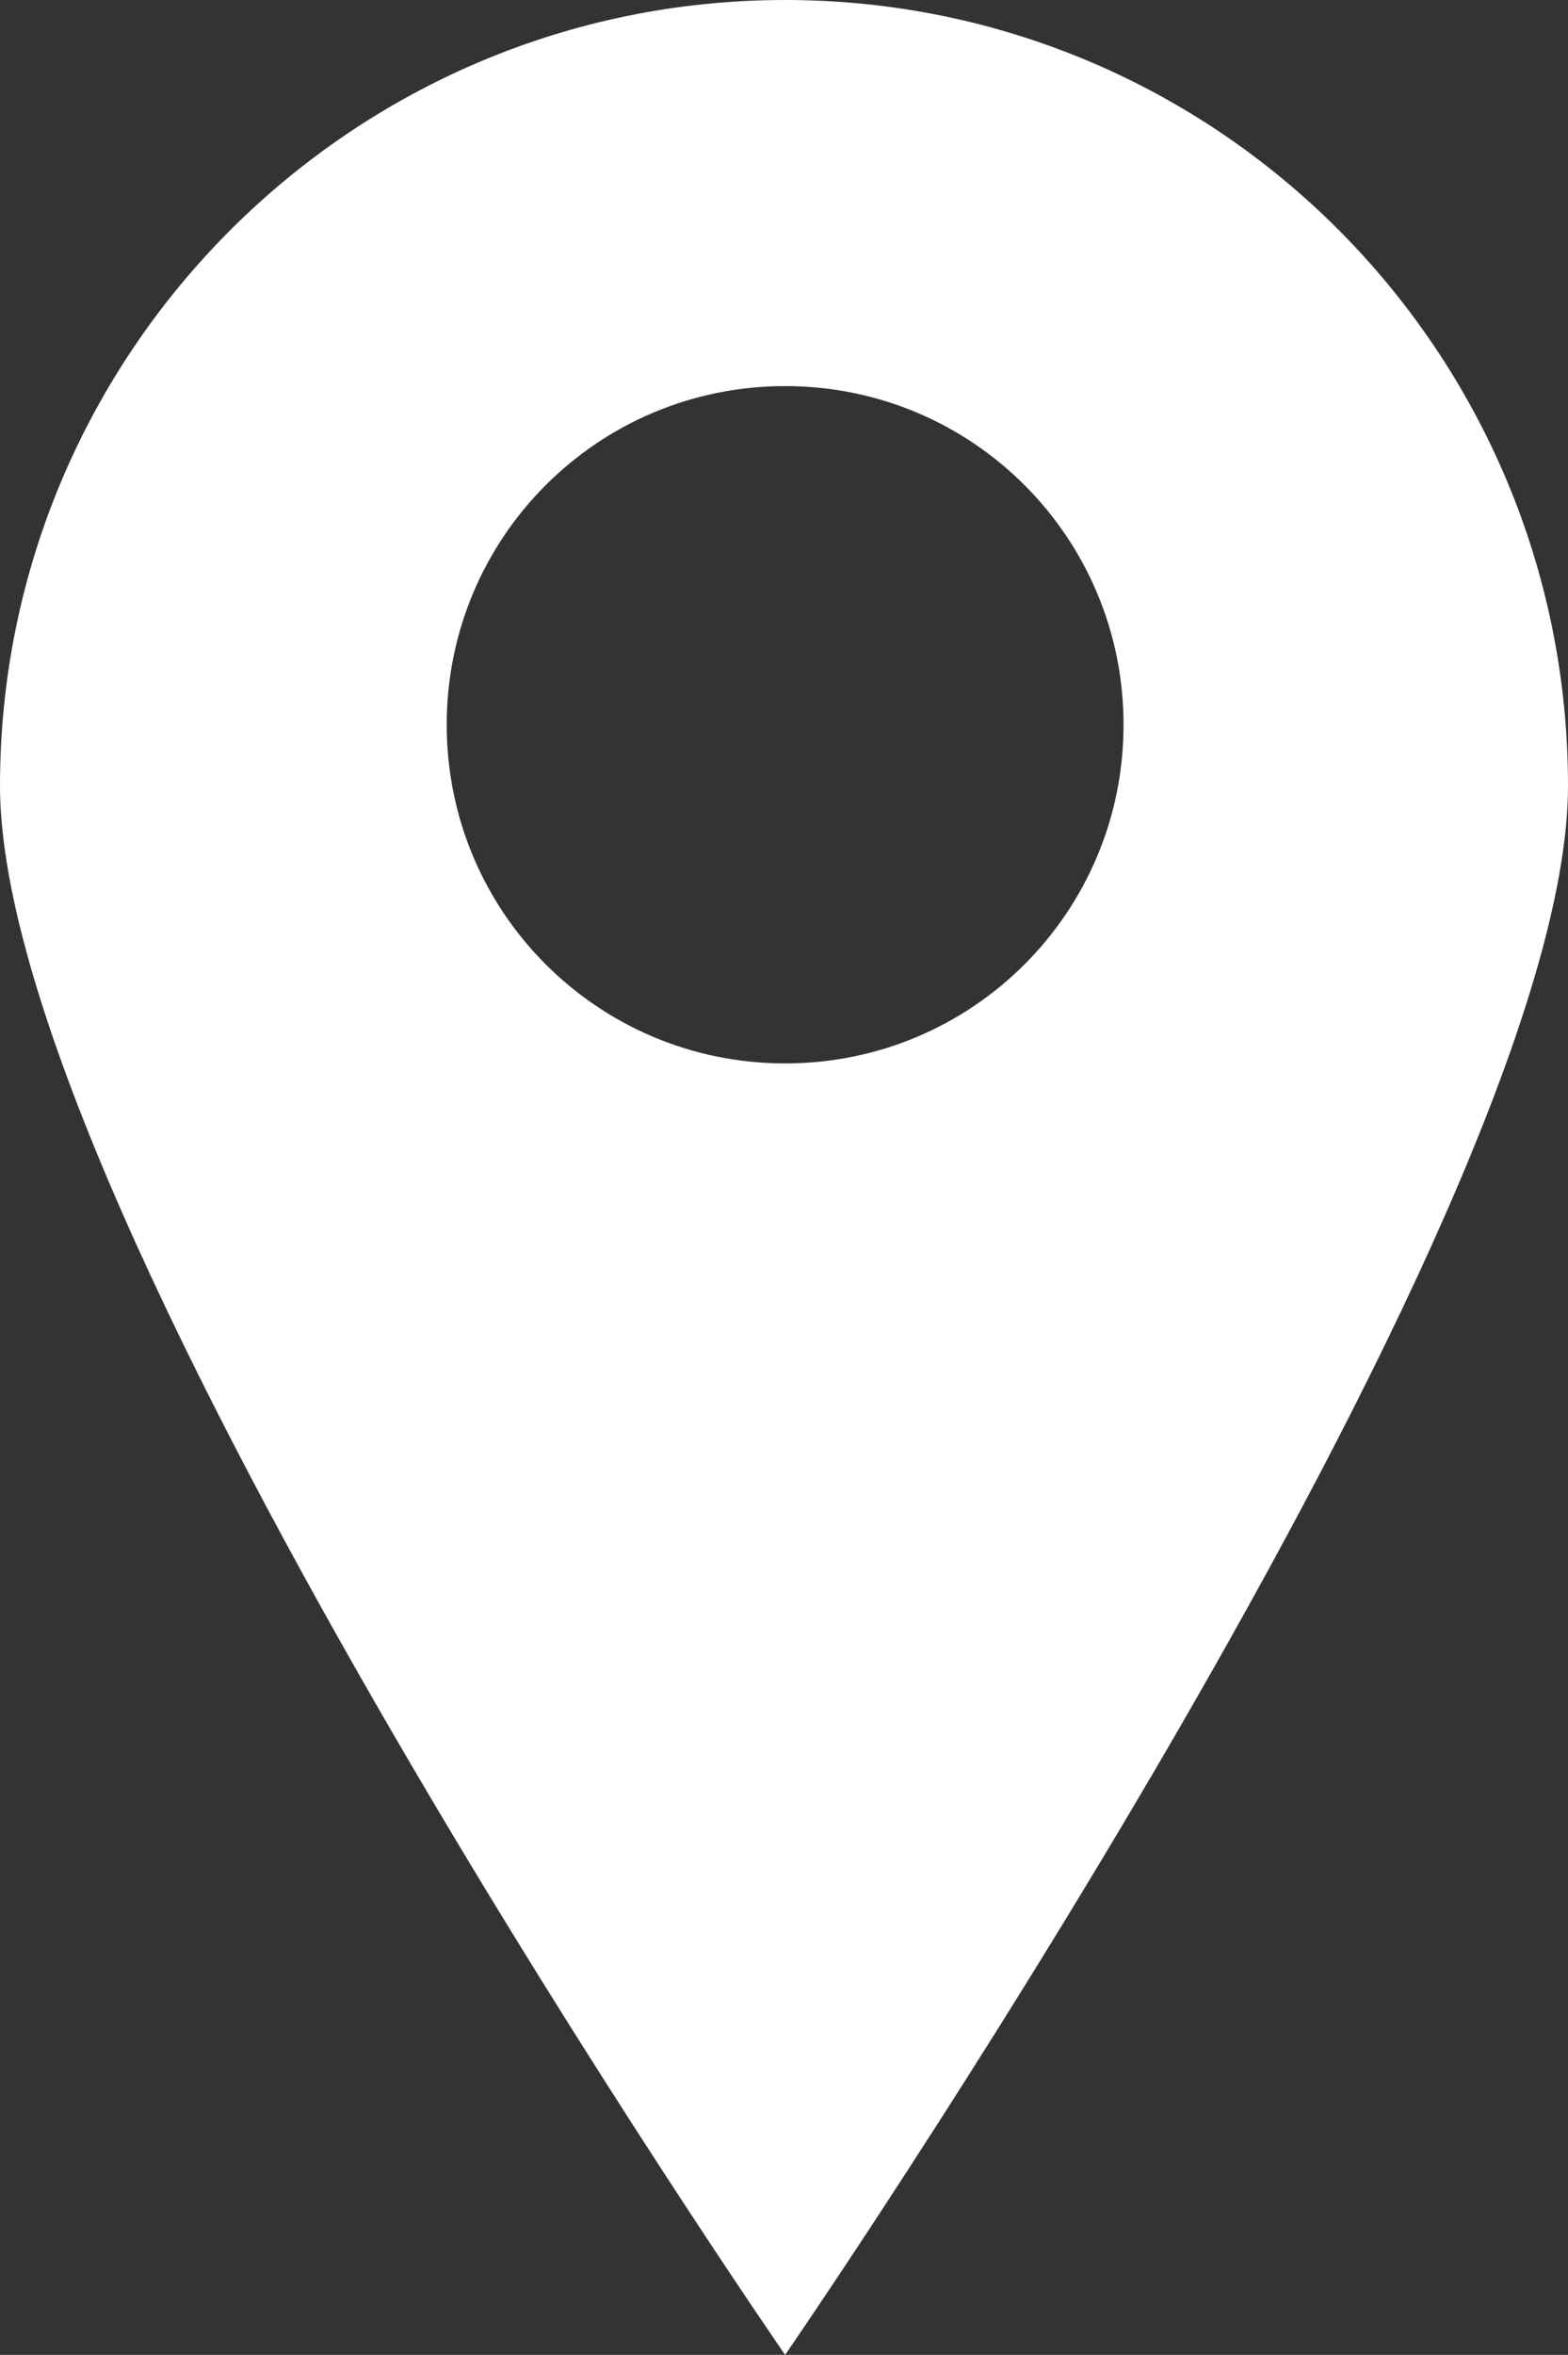
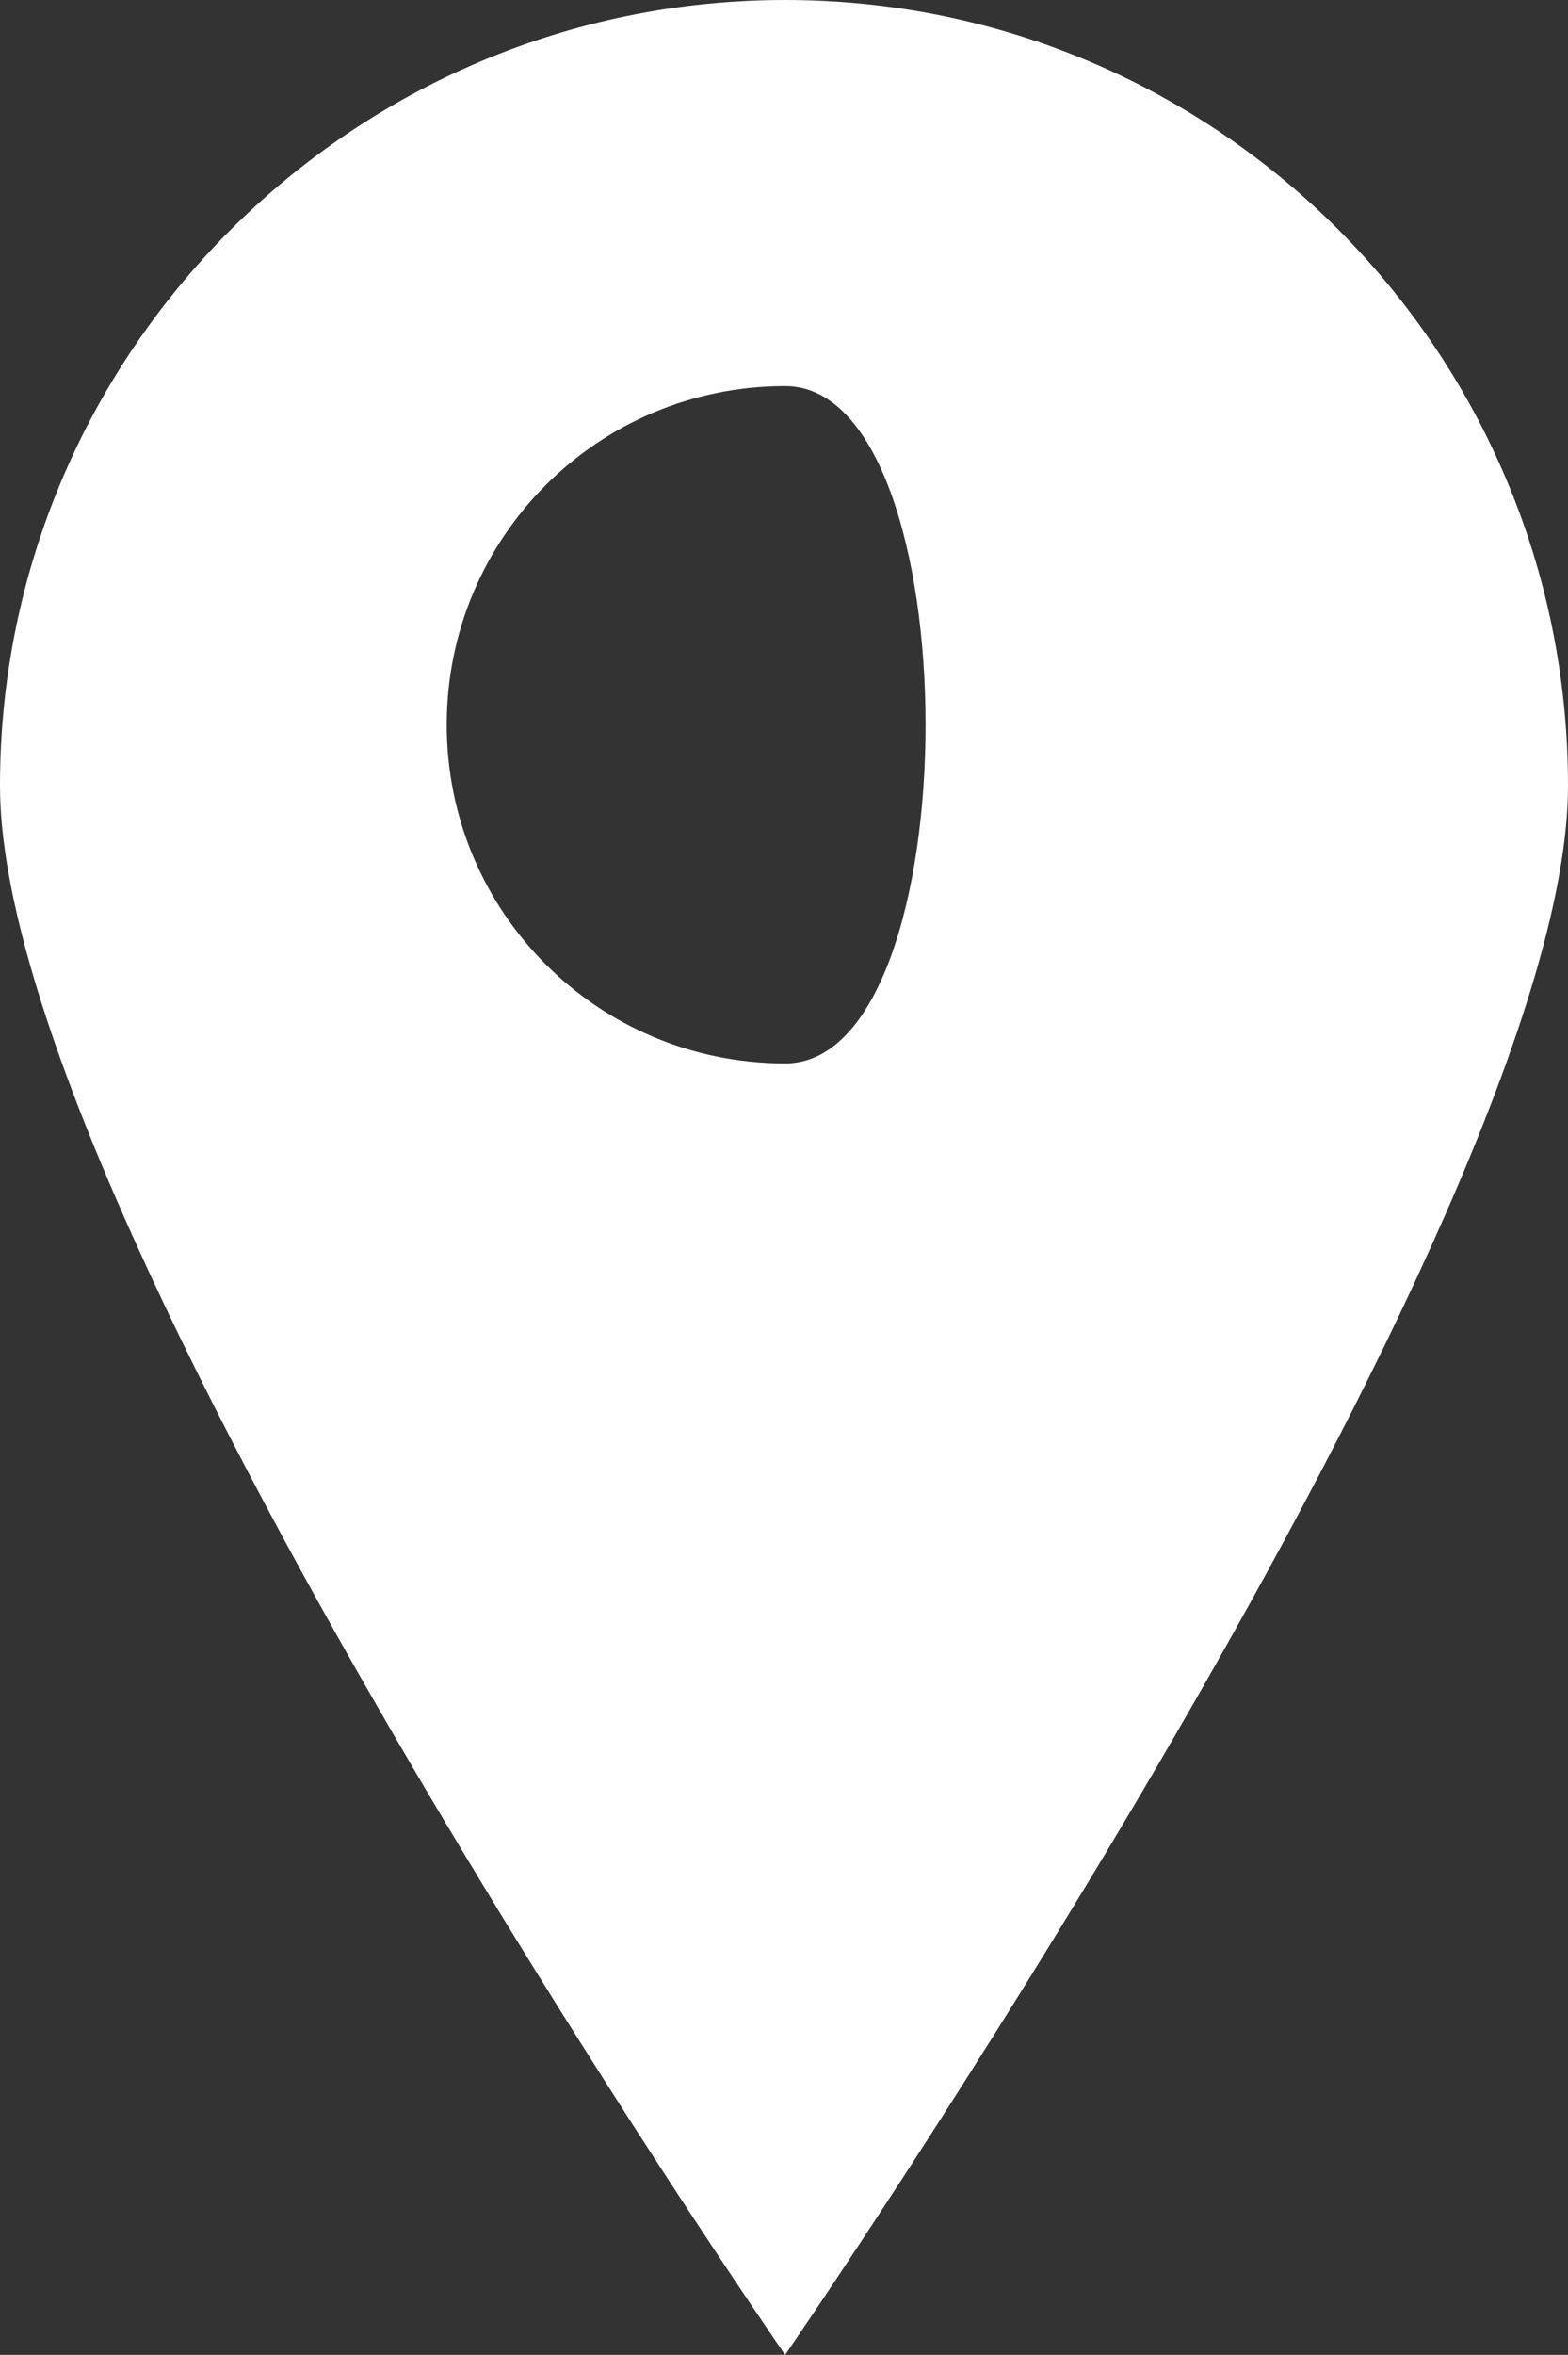
<svg xmlns="http://www.w3.org/2000/svg" version="1.1" id="Layer_1" x="0px" y="0px" viewBox="0 0 69.5 104.3" style="enable-background:new 0 0 69.5 104.3;" xml:space="preserve">
  <rect x="0" y="0" width="69.5" height="104.3" fill="#333333" stroke="none" />
  <style type="text/css">
	.st0{fill:#FFFFFF;}
</style>
-   <path class="st0" d="M34.8,0C15.6,0,0,15.6,0,34.8c0,19.2,34.8,69.5,34.8,69.5S69.5,54,69.5,34.8C69.5,15.6,54,0,34.8,0z M34.8,47.1  c-8.3,0-15-6.7-15-15s6.7-15,15-15s15,6.7,15,15S43.1,47.1,34.8,47.1z" />
+   <path class="st0" d="M34.8,0C15.6,0,0,15.6,0,34.8c0,19.2,34.8,69.5,34.8,69.5S69.5,54,69.5,34.8C69.5,15.6,54,0,34.8,0z M34.8,47.1  c-8.3,0-15-6.7-15-15s6.7-15,15-15S43.1,47.1,34.8,47.1z" />
</svg>